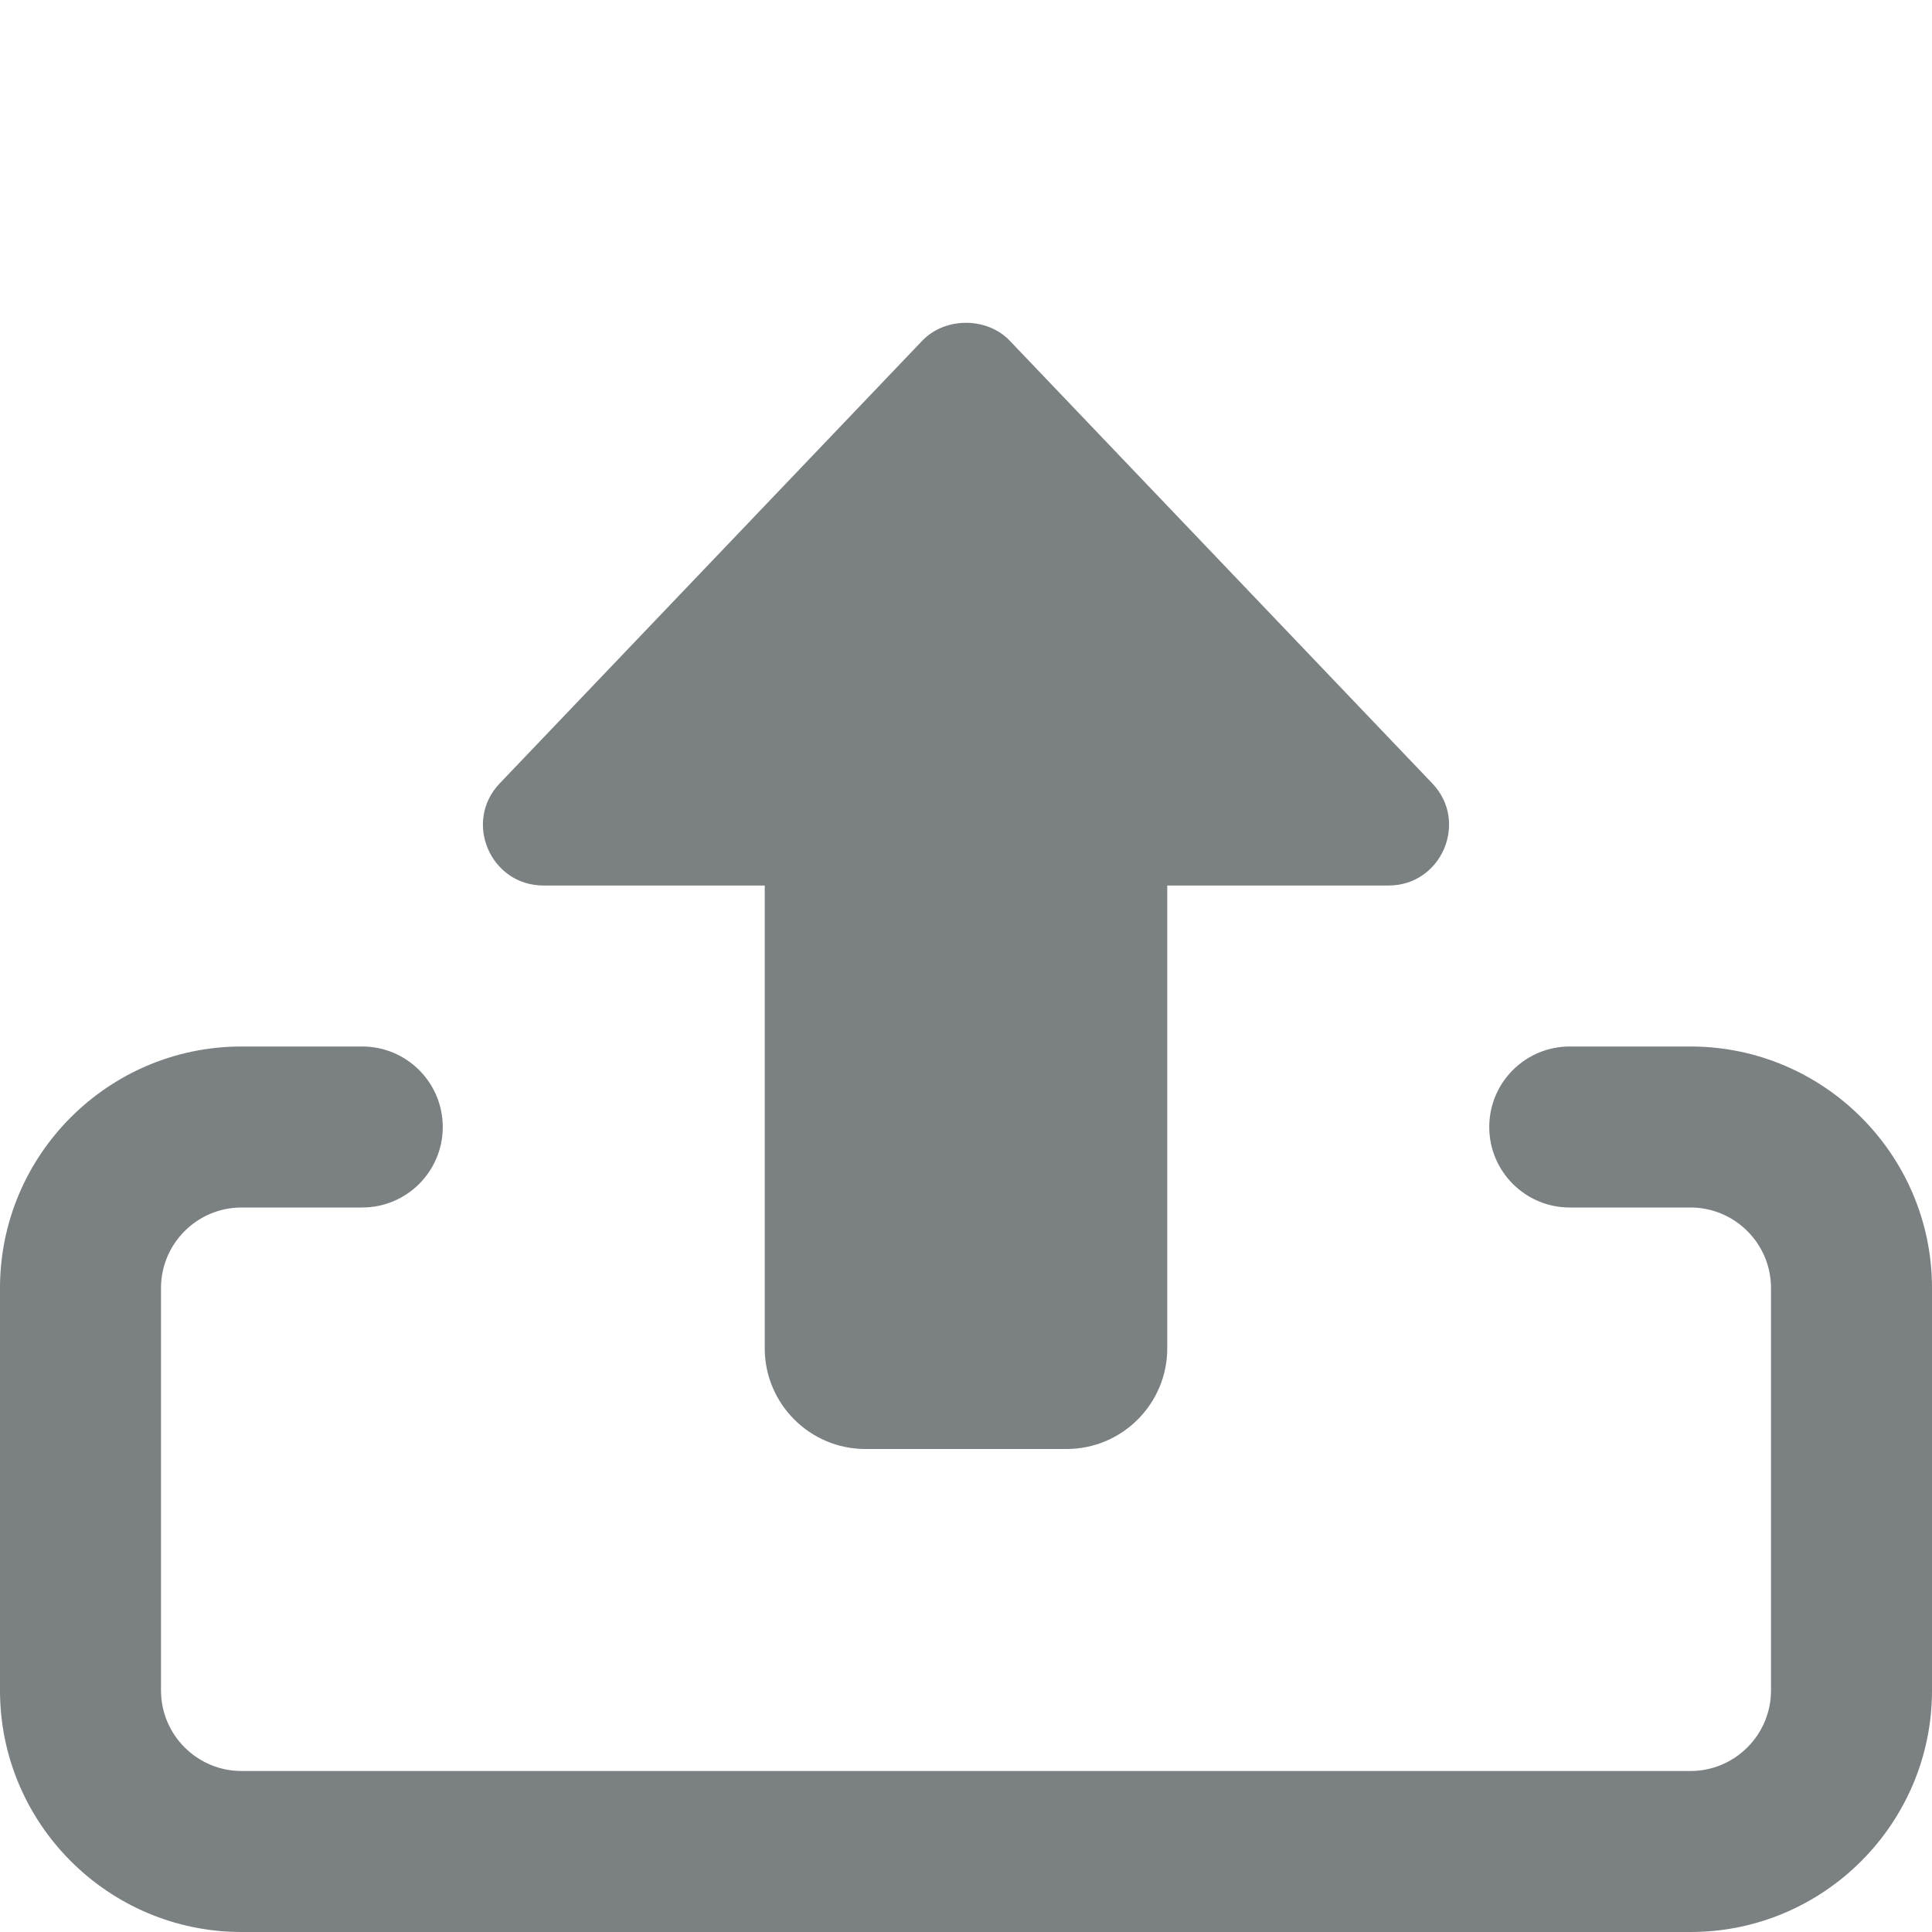
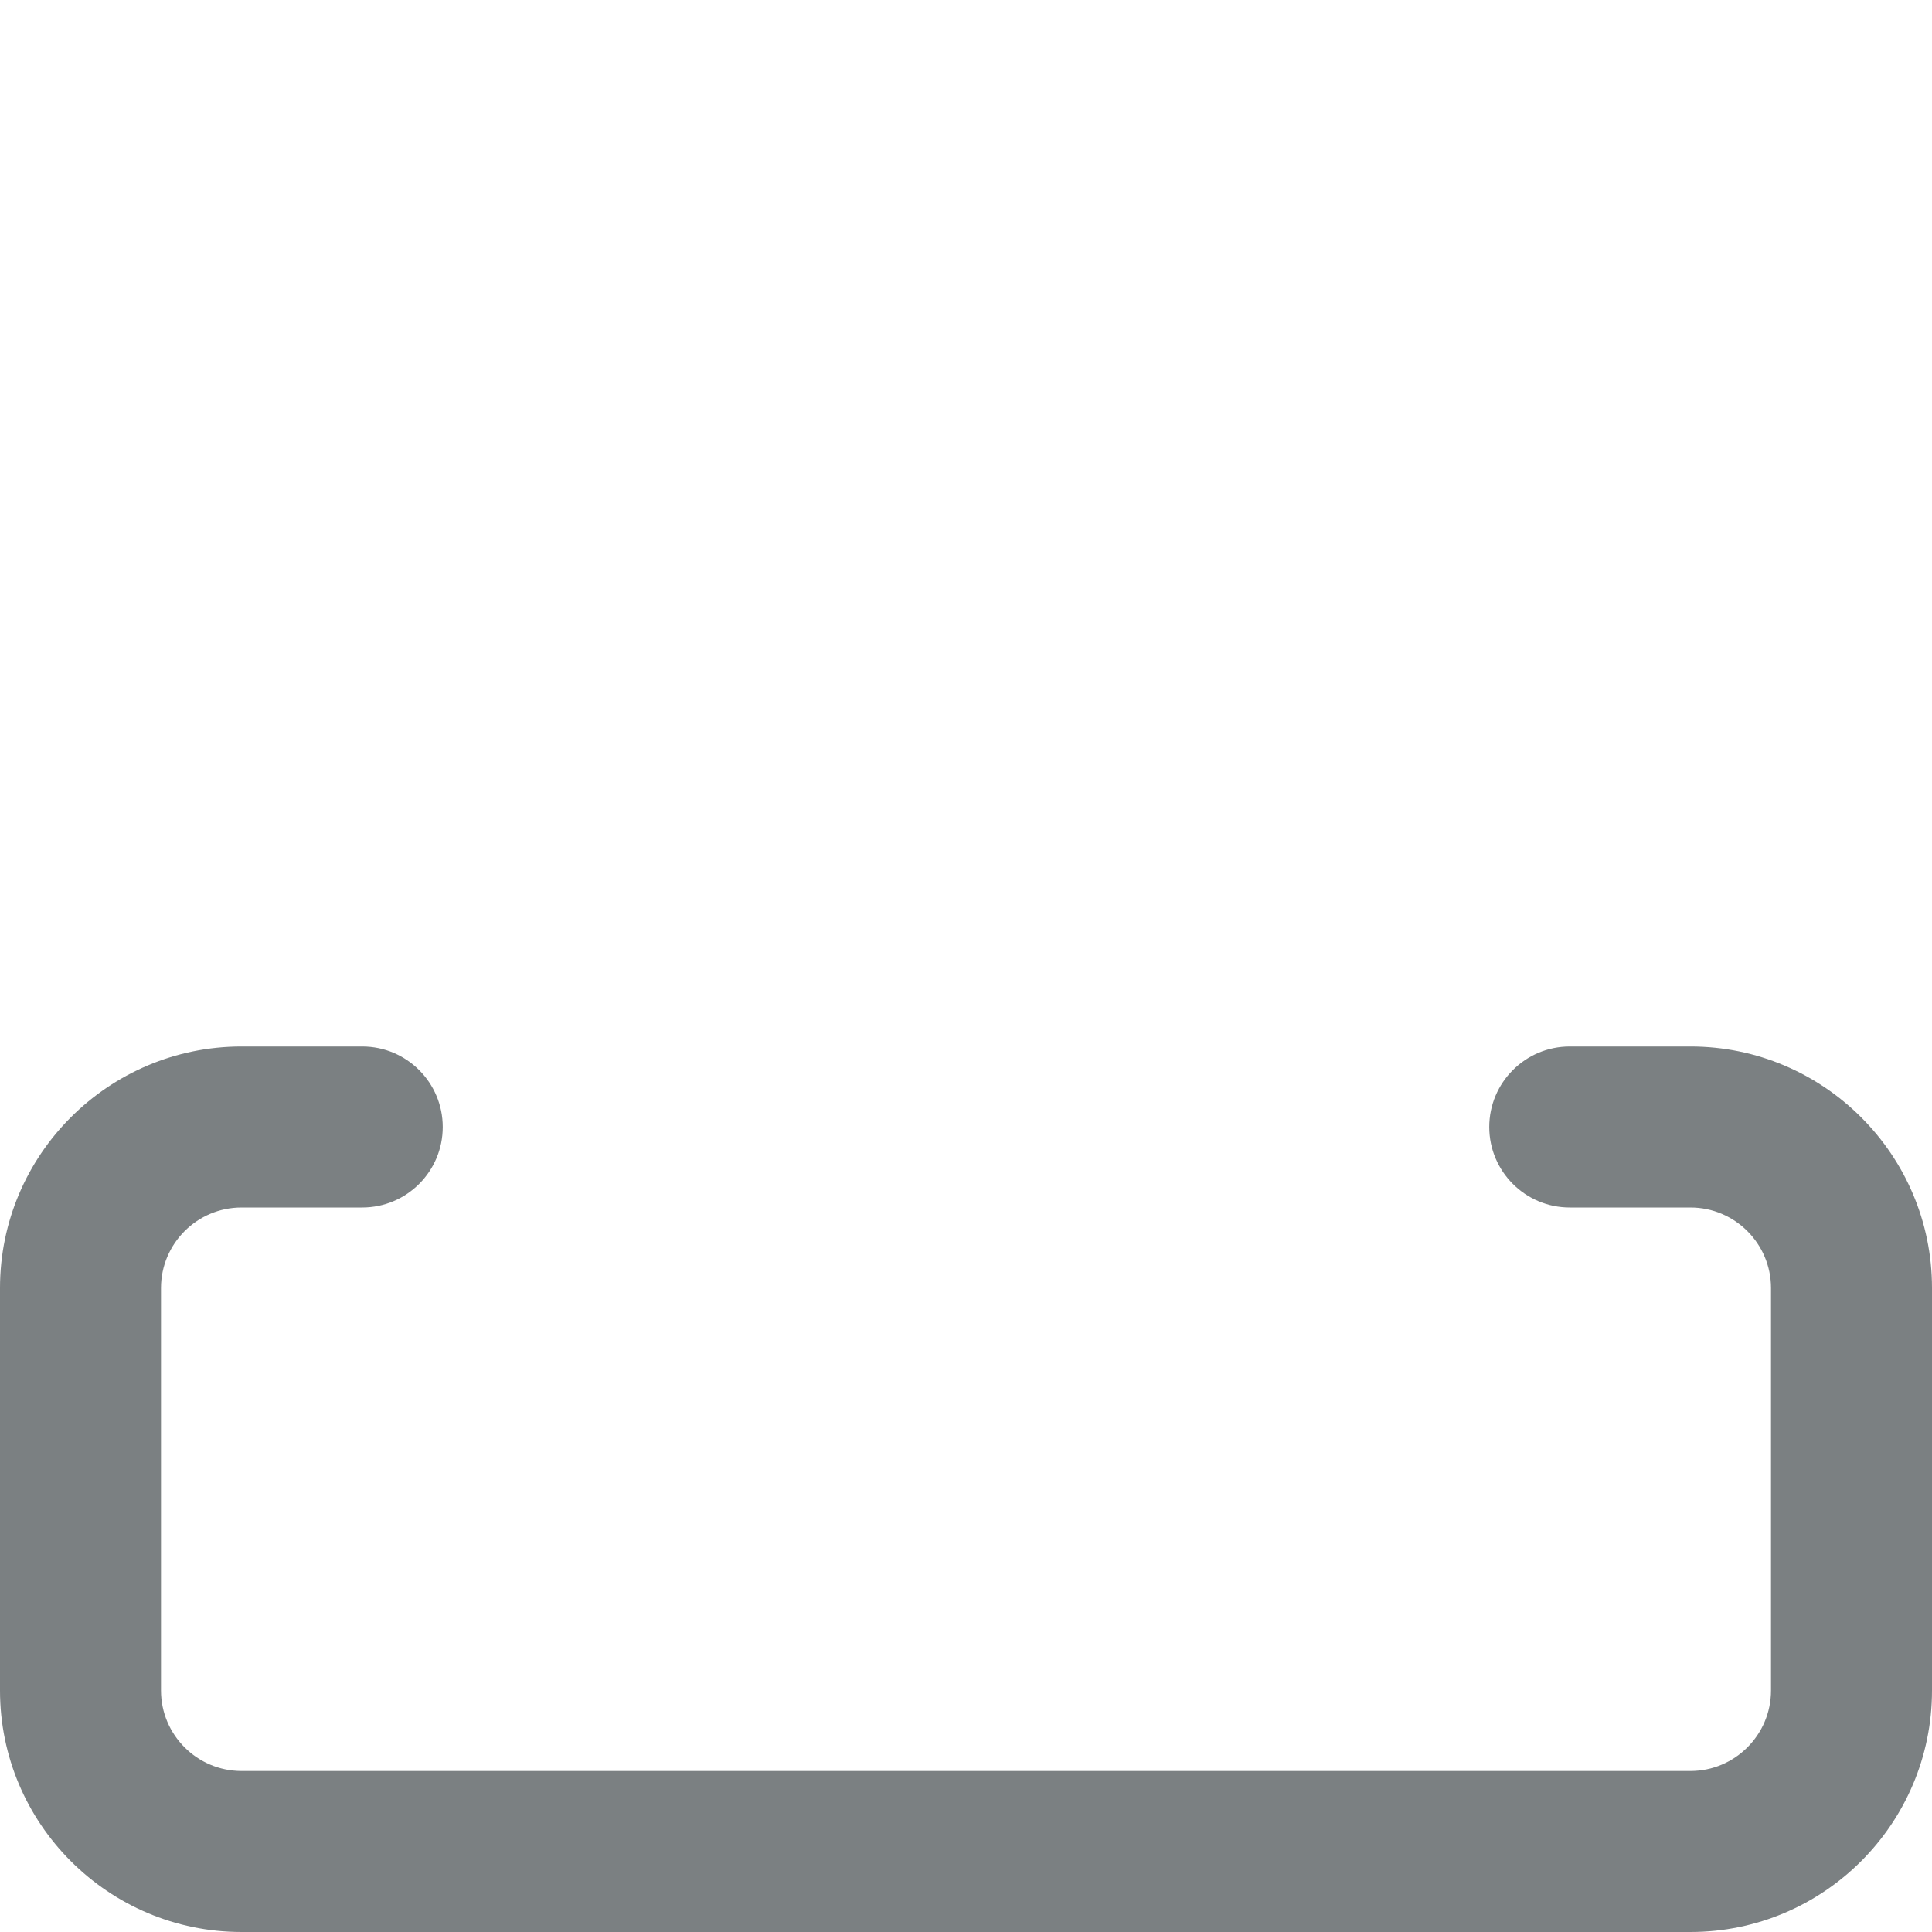
<svg xmlns="http://www.w3.org/2000/svg" version="1.1" width="512" height="512" x="0" y="0" viewBox="0 0 24 24" style="enable-background:new 0 0 512 512" xml:space="preserve" class="">
  <g>
-     <path d="m13.25 18h-2.5c-.689 0-1.25-.561-1.25-1.25v-5.75h-2.75c-.657 0-.998-.791-.543-1.268l5.25-5.5c.283-.296.803-.296 1.086 0l5.25 5.5c.455.477.114 1.268-.543 1.268h-2.75v5.75c0 .689-.561 1.25-1.25 1.25z" fill="#7B8082" data-original="#000000" style="" />
    <path d="m21 24h-18c-1.654 0-3-1.346-3-3v-5c0-1.654 1.346-3 3-3h1.5c.552 0 1 .448 1 1s-.448 1-1 1h-1.5c-.551 0-1 .449-1 1v5c0 .551.449 1 1 1h18c.551 0 1-.449 1-1v-5c0-.551-.449-1-1-1h-1.5c-.552 0-1-.448-1-1s.448-1 1-1h1.5c1.654 0 3 1.346 3 3v5c0 1.654-1.346 3-3 3z" fill="#7B8082" data-original="#000000" style="" />
  </g>
</svg>